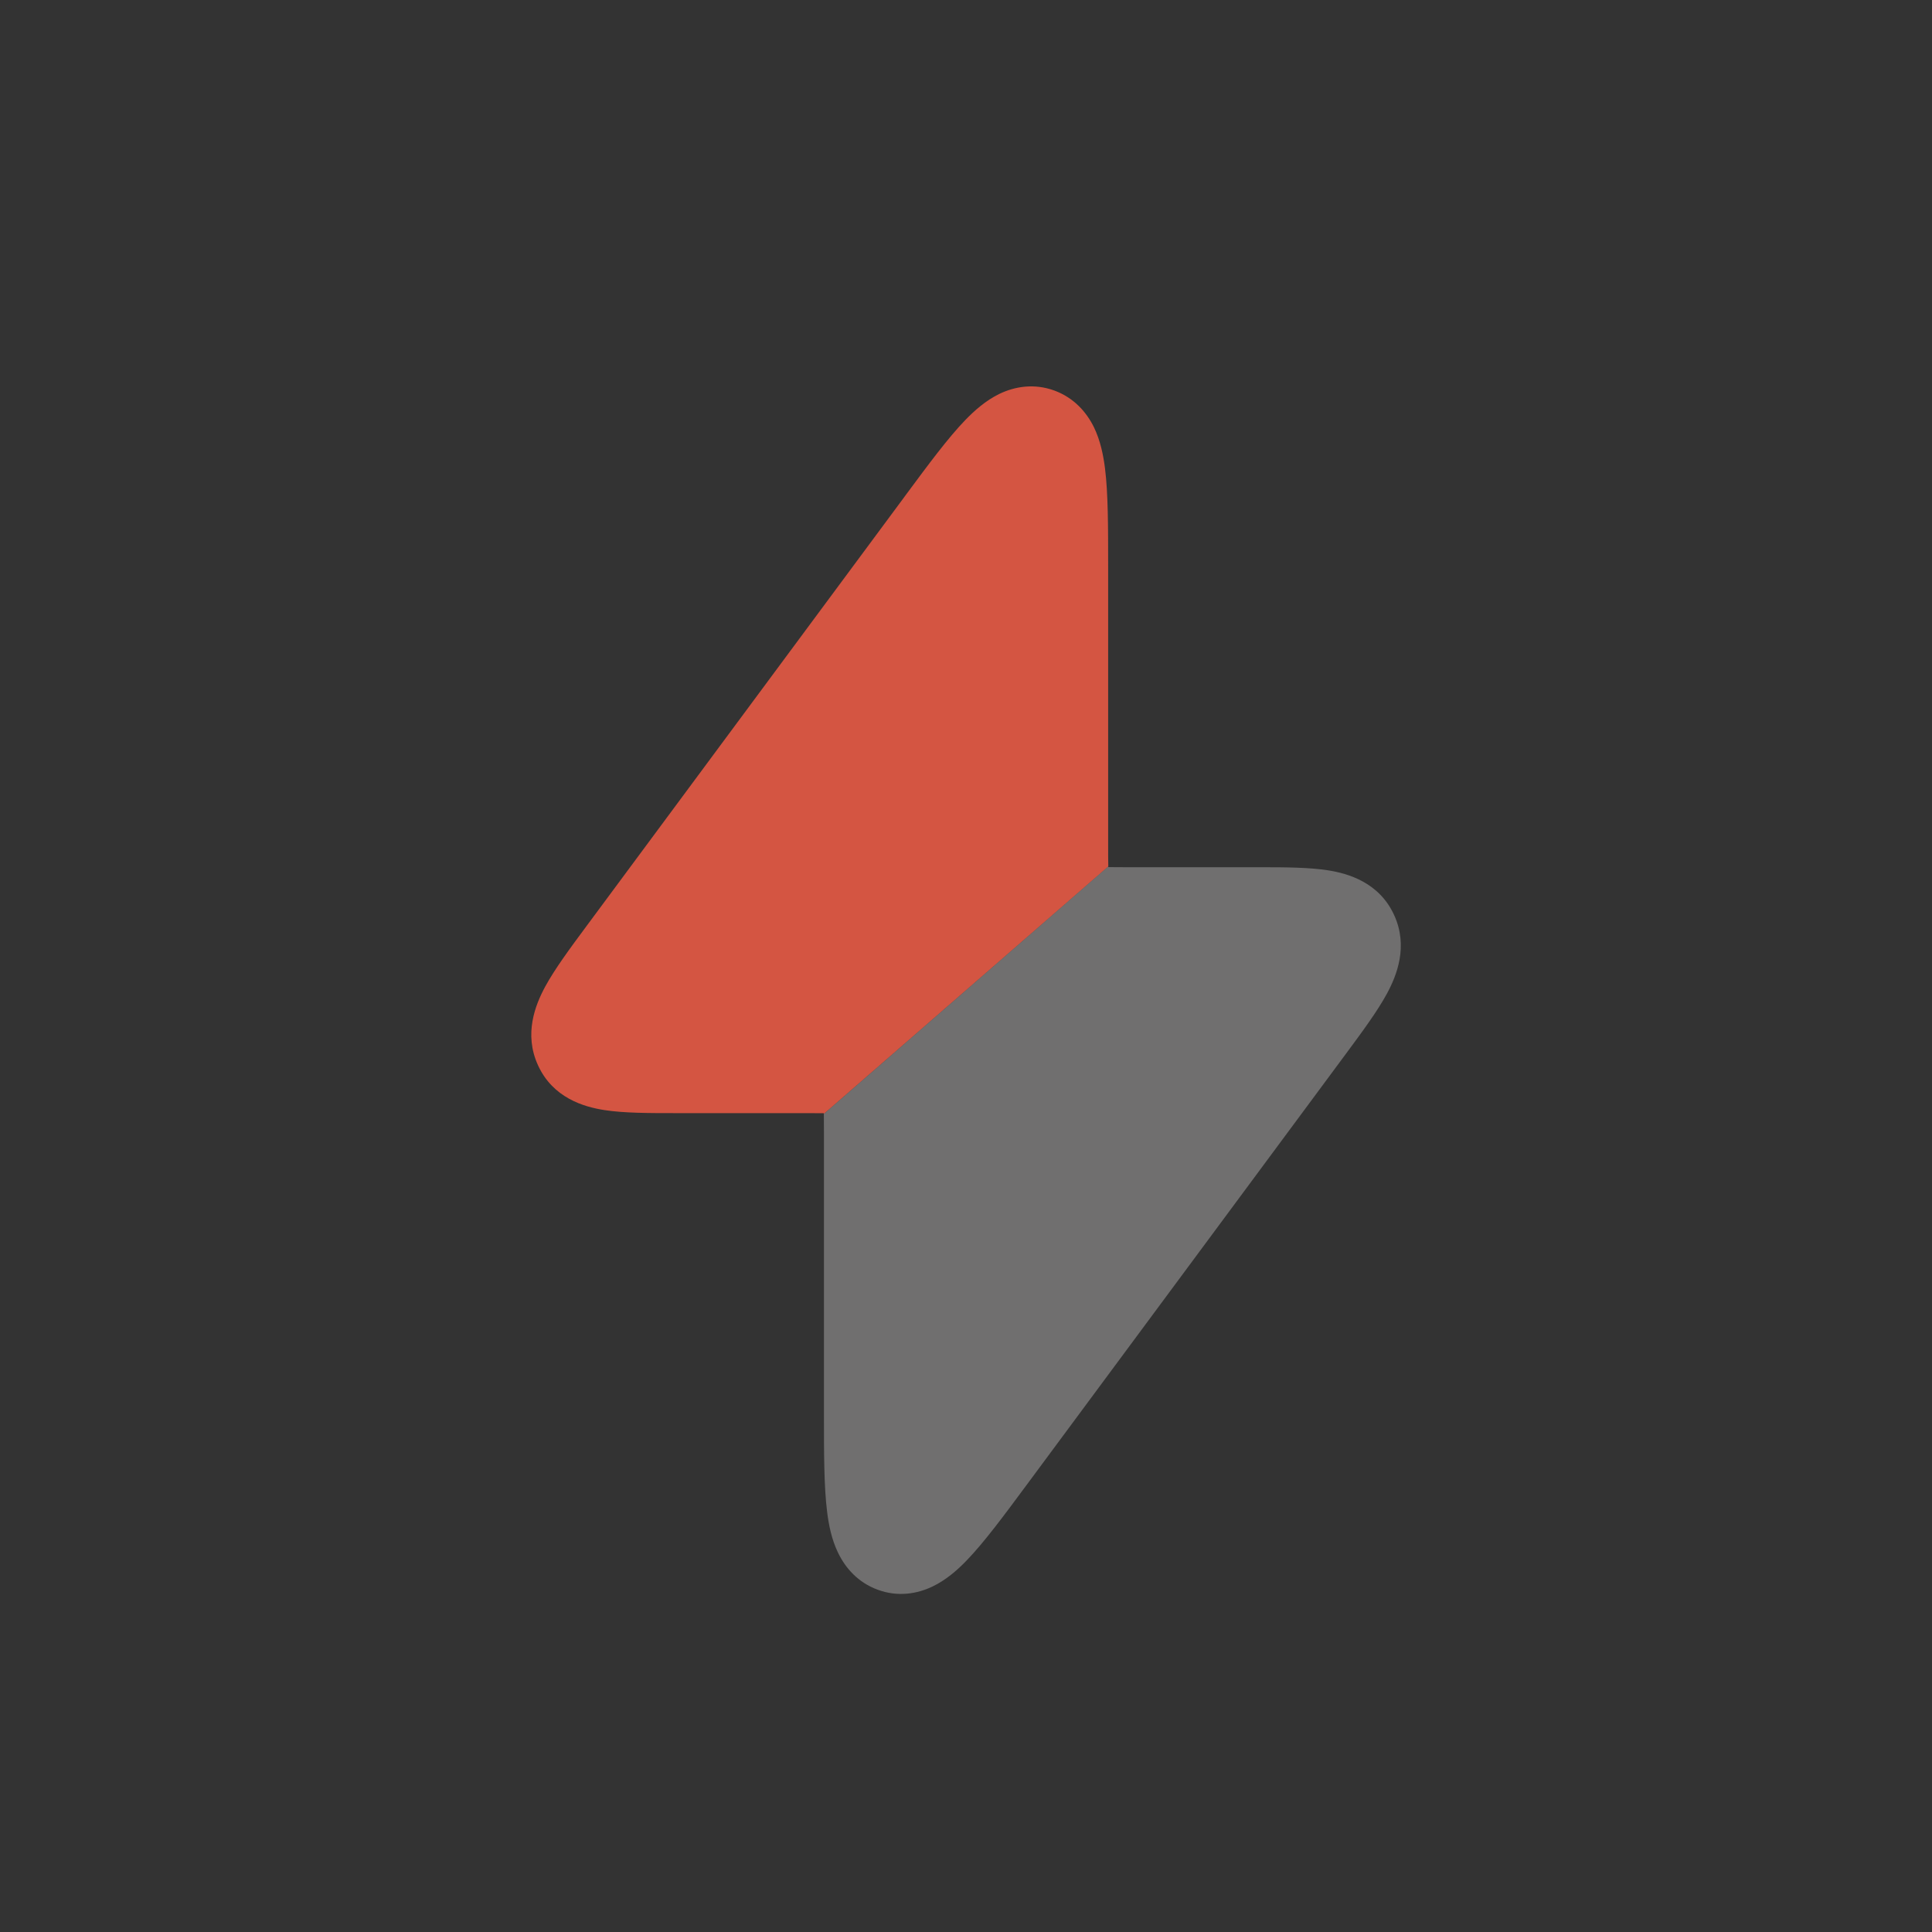
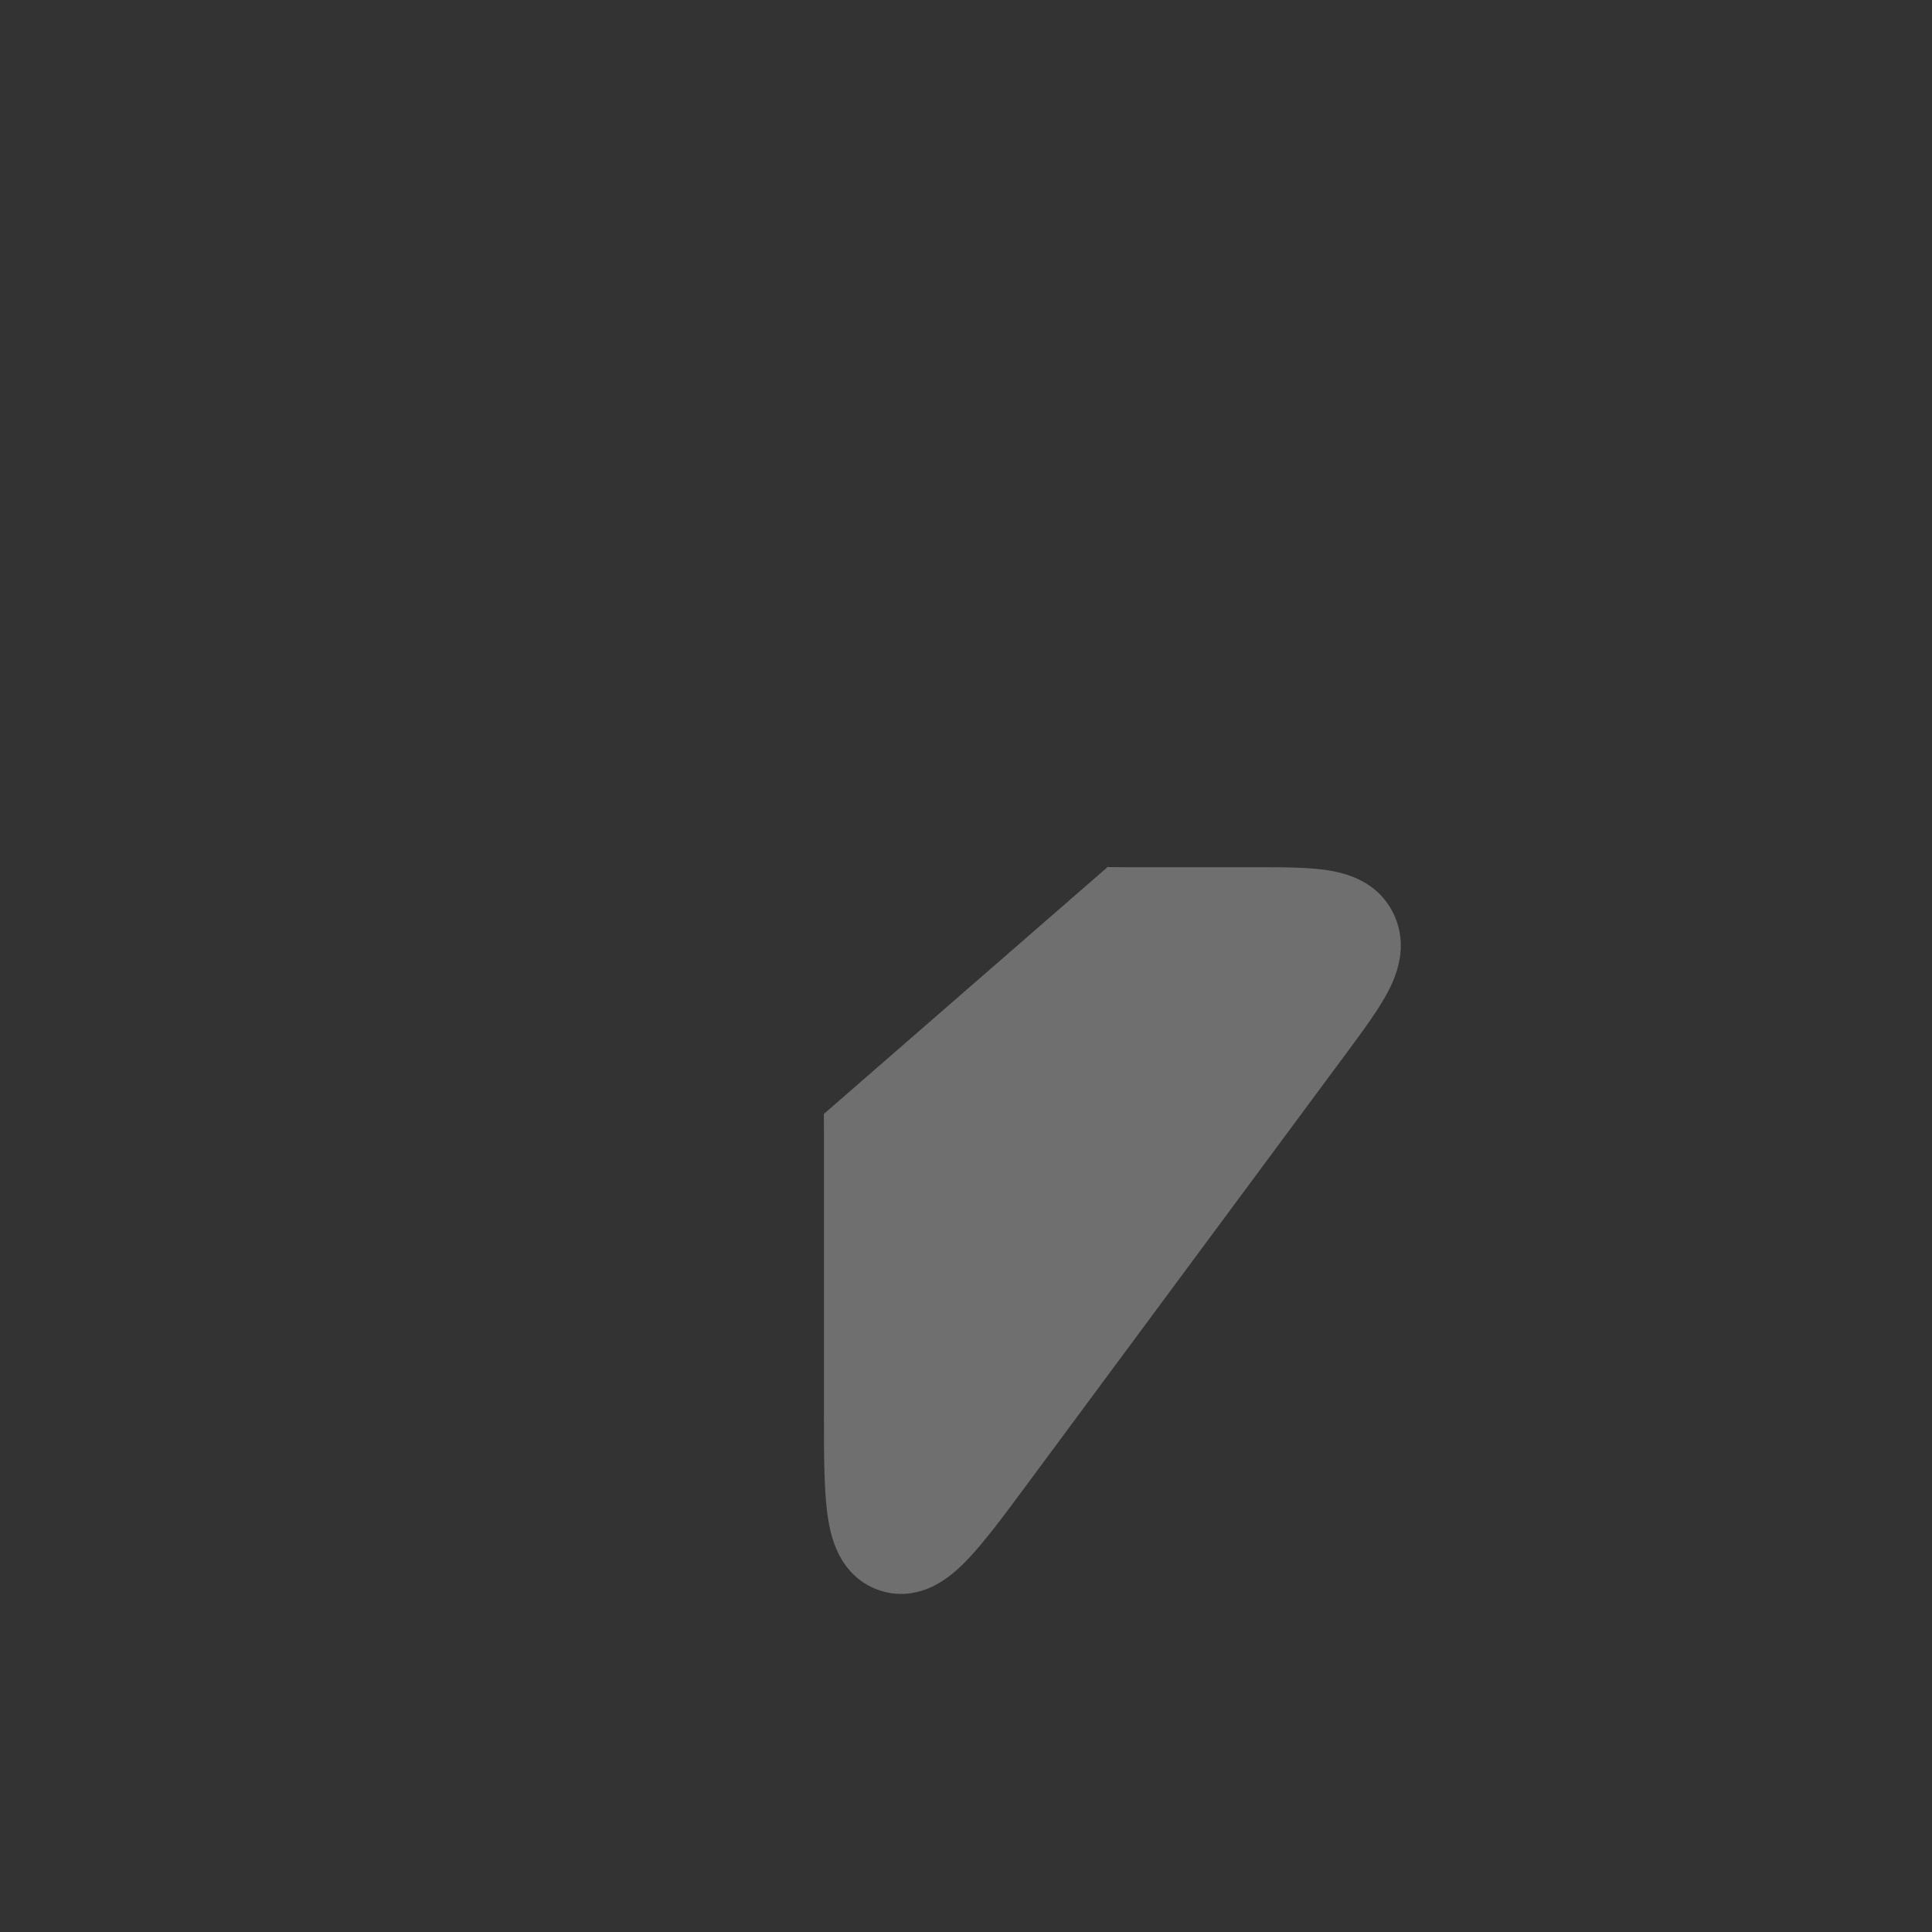
<svg xmlns="http://www.w3.org/2000/svg" width="40" height="40" viewBox="0 0 40 40" fill="none">
  <rect x="0" y="0" width="40" height="40" fill="#333333" stroke="none" />
-   <path fill-rule="evenodd" clip-rule="evenodd" d="M20.691 8.155C21.011 8.001 21.412 7.933 21.83 8.086C22.242 8.238 22.5 8.542 22.649 8.846C22.784 9.124 22.844 9.429 22.878 9.697C22.943 10.214 22.943 10.916 22.943 11.722L22.943 17.512C22.943 17.686 22.943 17.822 22.946 17.938L17.056 23.062L17.055 23.048C16.957 23.046 16.843 23.046 16.699 23.046H14.058L13.987 23.046C13.441 23.046 12.918 23.046 12.513 22.983C12.086 22.917 11.447 22.73 11.139 22.056C10.841 21.407 11.084 20.804 11.287 20.428C11.486 20.061 11.804 19.631 12.145 19.171L12.185 19.117L18.711 10.306L18.754 10.247C19.221 9.616 19.632 9.061 19.988 8.694C20.173 8.503 20.407 8.293 20.691 8.155Z" fill="#D45542" />
-   <path opacity="0.3" d="M22.952 17.953C22.949 17.953 22.947 17.951 22.947 17.949V17.949C22.947 17.945 22.942 17.942 22.939 17.945L17.057 23.063C17.059 23.179 17.059 23.315 17.059 23.488L17.059 29.279C17.059 30.085 17.059 30.787 17.125 31.304C17.158 31.572 17.218 31.877 17.354 32.154C17.502 32.459 17.76 32.763 18.173 32.914C18.591 33.068 18.992 32.999 19.311 32.845C19.595 32.708 19.83 32.498 20.014 32.307C20.37 31.939 20.781 31.385 21.248 30.754L27.817 21.884L27.857 21.83C28.198 21.369 28.516 20.94 28.715 20.572C28.918 20.197 29.161 19.593 28.864 18.945C28.555 18.271 27.916 18.084 27.489 18.018C27.11 17.959 26.627 17.955 26.117 17.955L26.015 17.955L25.945 17.955H23.304C23.162 17.955 23.049 17.955 22.952 17.953Z" fill="#FFFBFA" />
+   <path opacity="0.3" d="M22.952 17.953C22.949 17.953 22.947 17.951 22.947 17.949V17.949C22.947 17.945 22.942 17.942 22.939 17.945L17.057 23.063C17.059 23.179 17.059 23.315 17.059 23.488L17.059 29.279C17.059 30.085 17.059 30.787 17.125 31.304C17.158 31.572 17.218 31.877 17.354 32.154C17.502 32.459 17.76 32.763 18.173 32.914C18.591 33.068 18.992 32.999 19.311 32.845C19.595 32.708 19.83 32.498 20.014 32.307C20.37 31.939 20.781 31.385 21.248 30.754L27.817 21.884L27.857 21.83C28.198 21.369 28.516 20.94 28.715 20.572C28.918 20.197 29.161 19.593 28.864 18.945C28.555 18.271 27.916 18.084 27.489 18.018C27.11 17.959 26.627 17.955 26.117 17.955L26.015 17.955L25.945 17.955H23.304Z" fill="#FFFBFA" />
</svg>